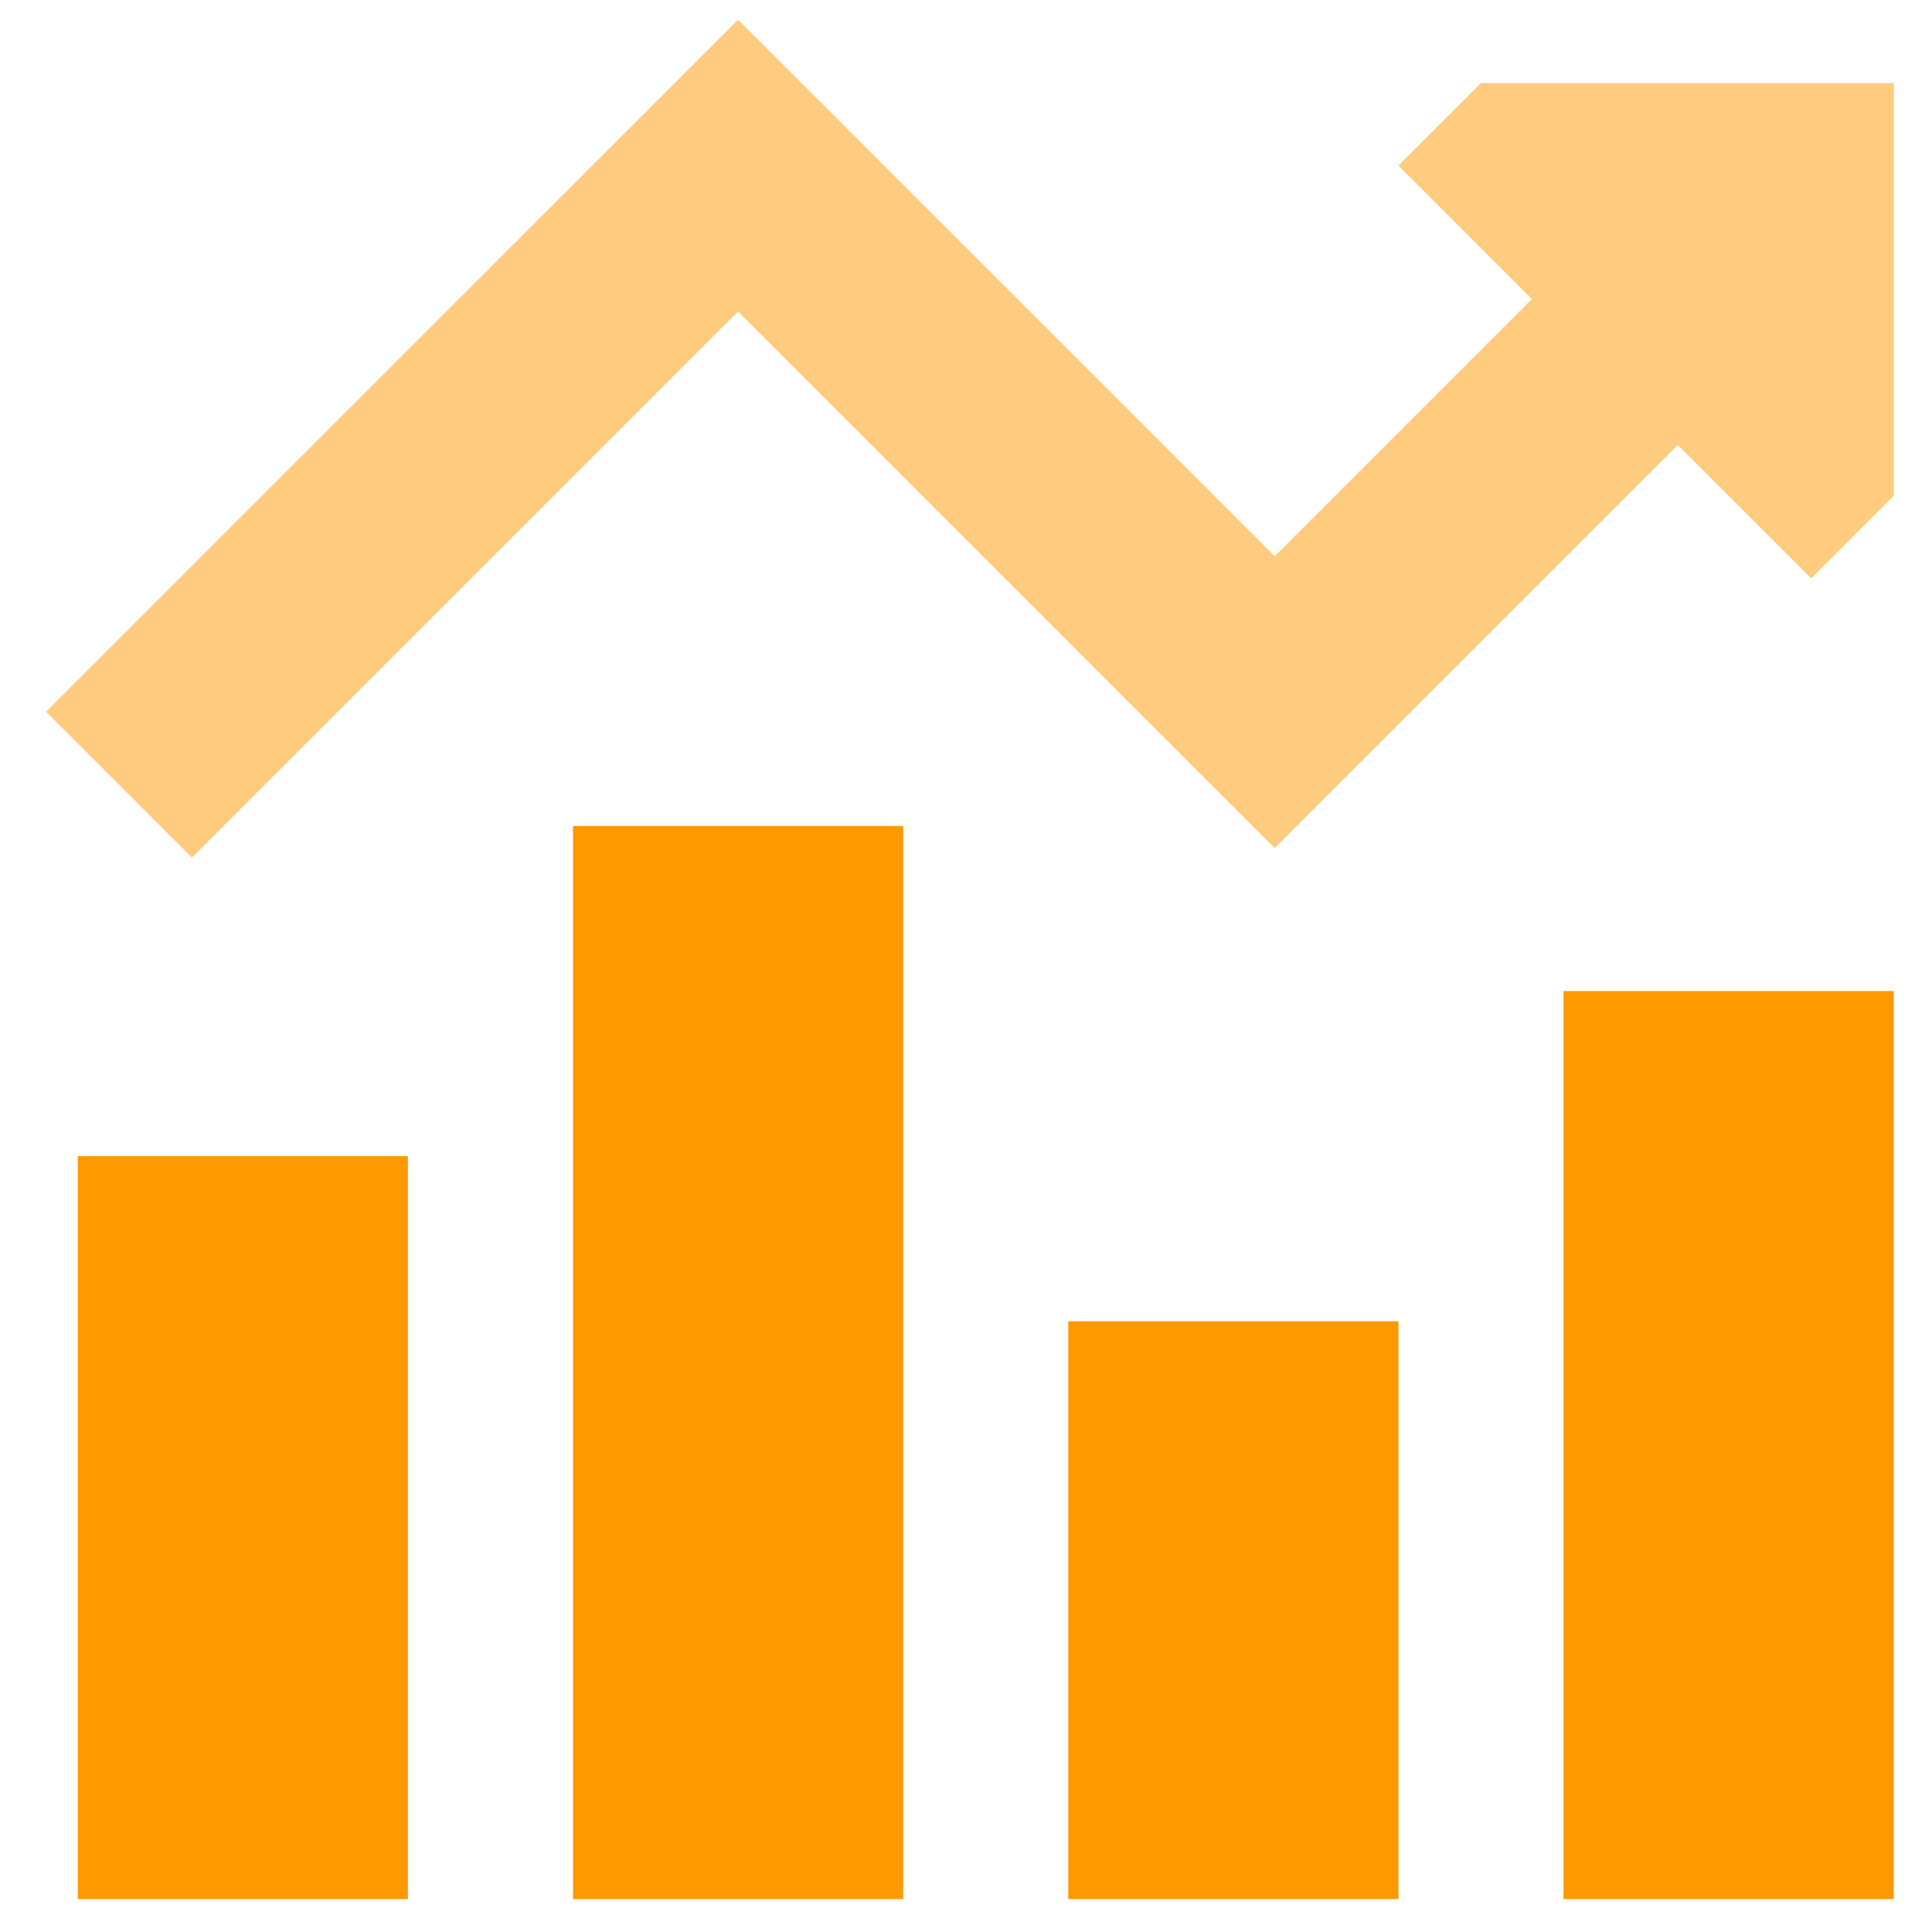
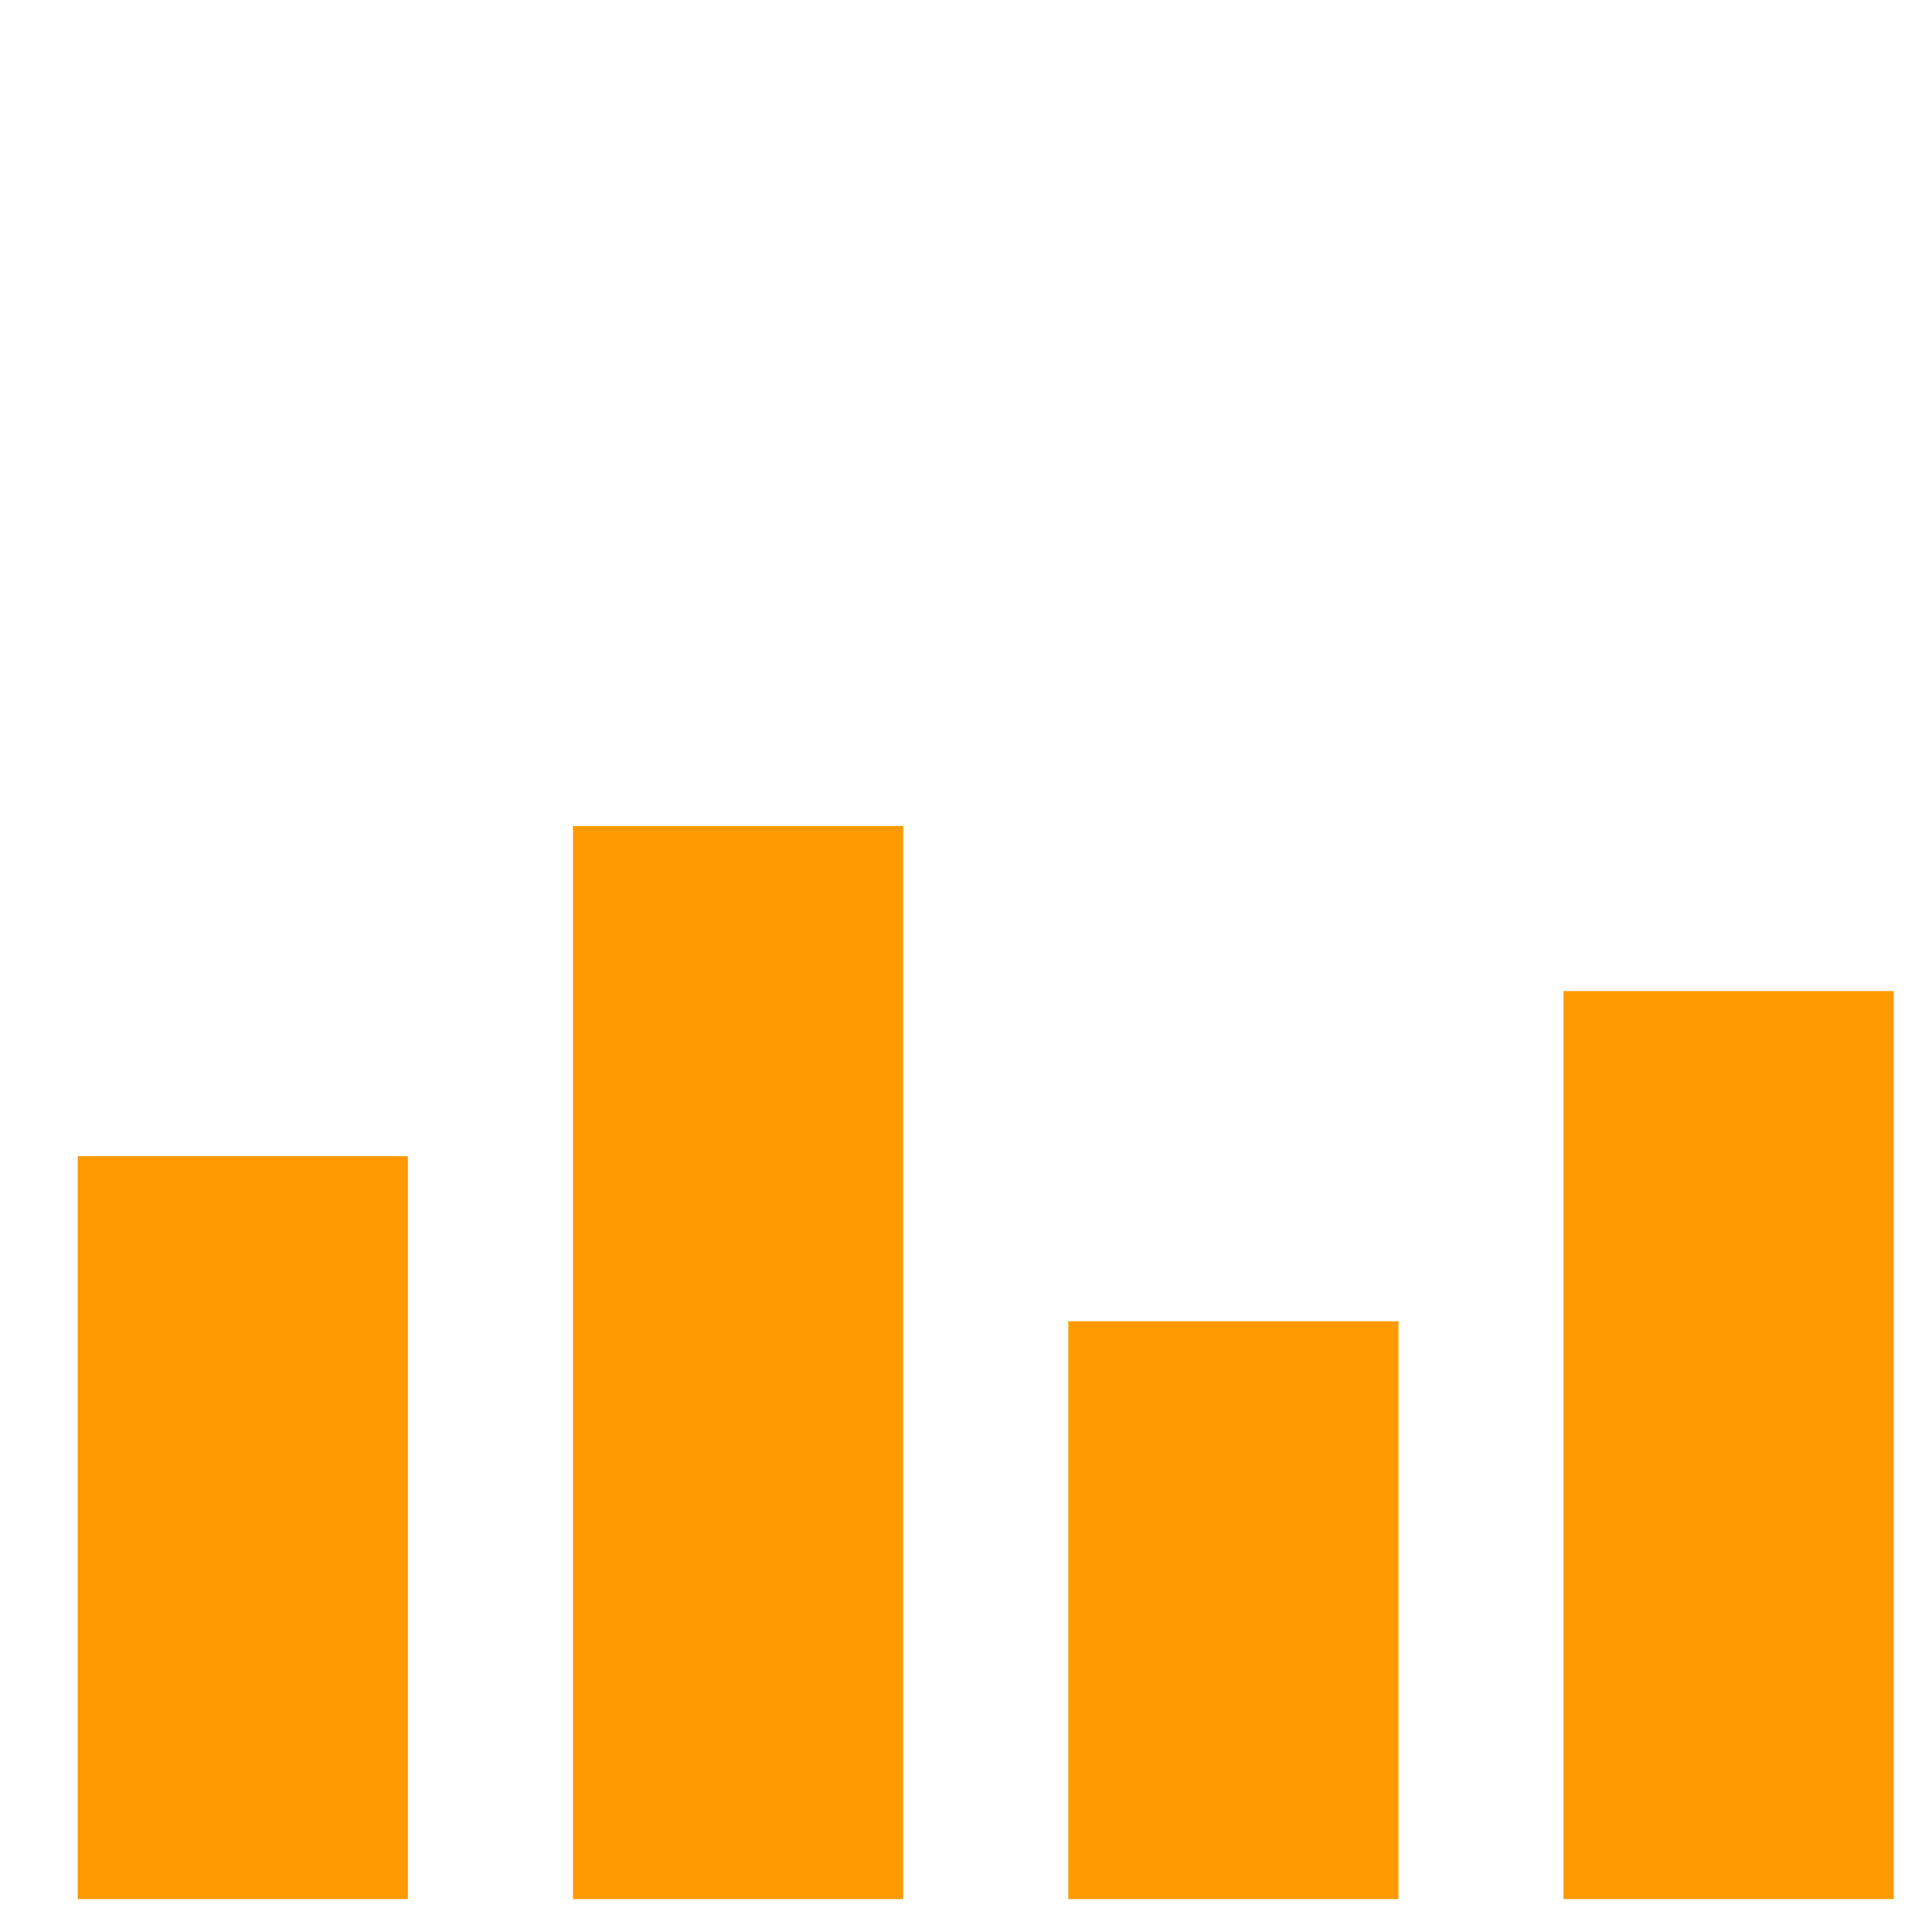
<svg xmlns="http://www.w3.org/2000/svg" width="32" height="32" viewBox="0 0 32 32" fill="none">
-   <path opacity="0.5" fill-rule="evenodd" clip-rule="evenodd" d="M13.433 1.535L12.225 0.327L11.017 1.535L0.762 11.789L3.179 14.206L12.225 5.16L19.903 12.839L21.112 14.047L22.32 12.839L27.789 7.37L29.999 9.579L31.366 8.212V1.376H24.53L23.163 2.743L25.372 4.953L21.112 9.213L13.433 1.535Z" fill="#FF9900" />
  <path fill-rule="evenodd" clip-rule="evenodd" d="M9.491 13.681V31.455H14.96V13.681H9.491ZM6.756 31.455V19.15H1.288V31.455H6.756ZM17.694 31.455V21.884H23.163V31.455H17.694ZM25.897 16.415V31.455H31.366V16.415H25.897Z" fill="#FF9900" />
</svg>